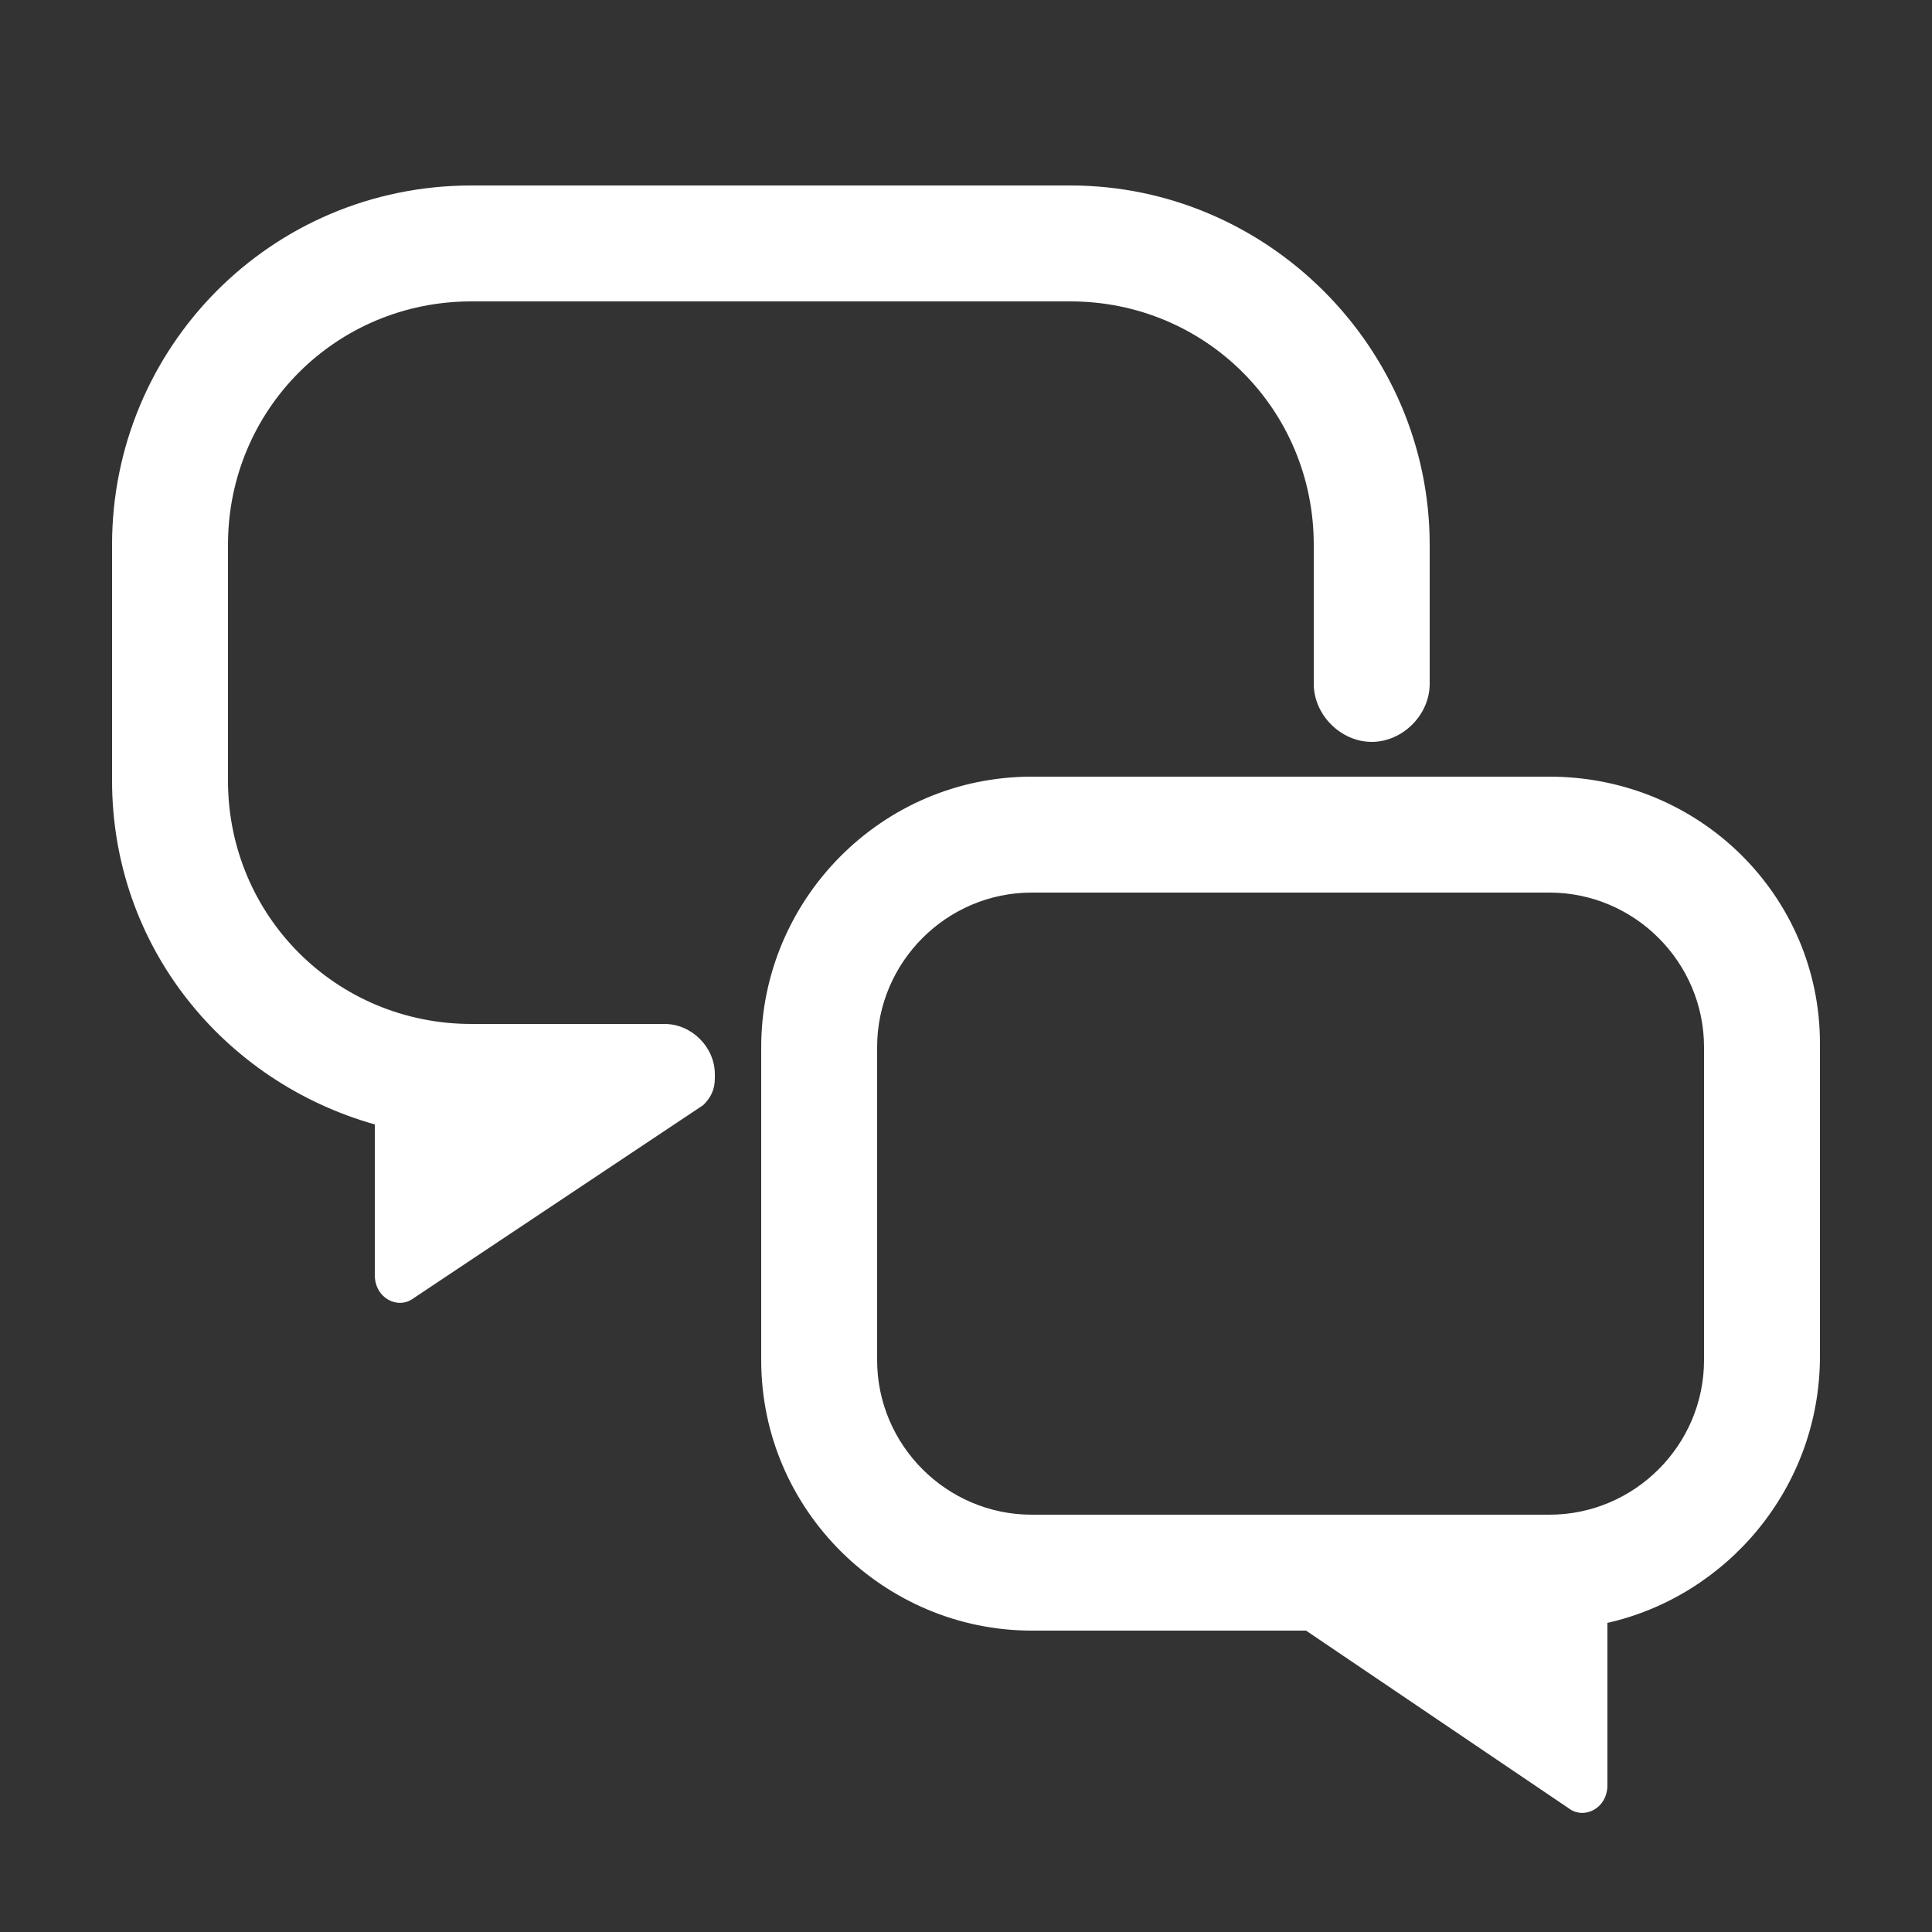
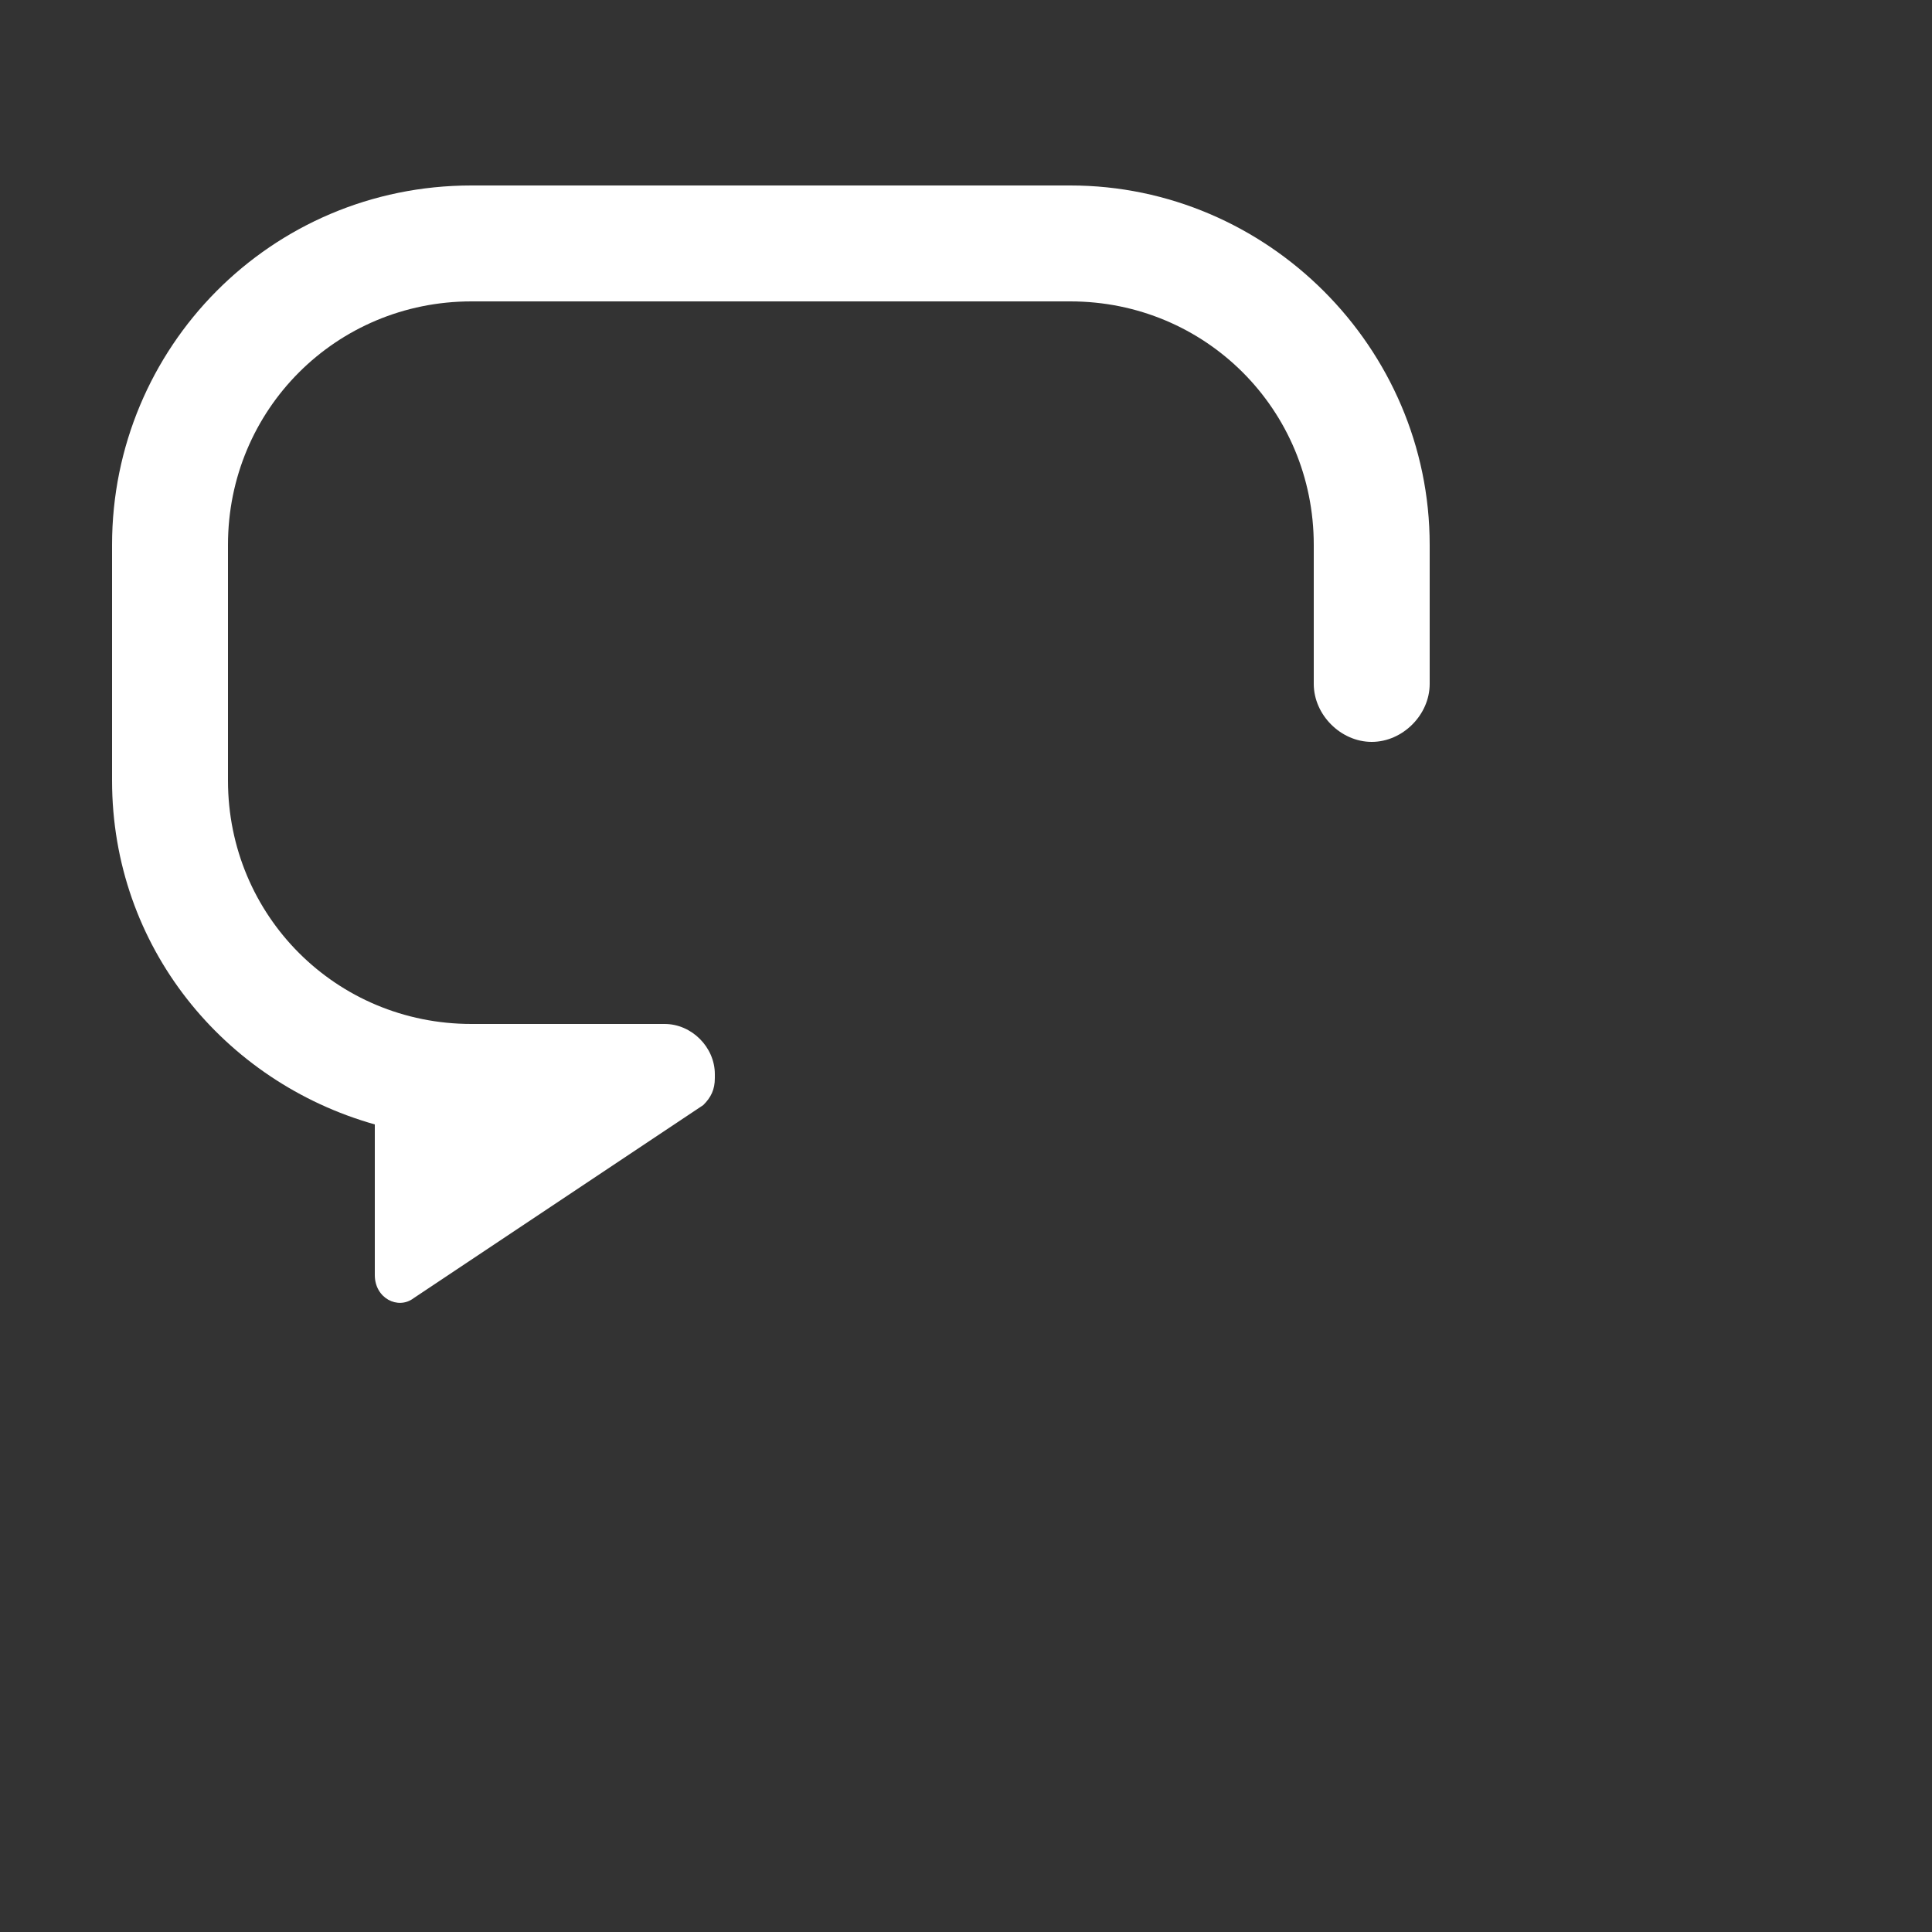
<svg xmlns="http://www.w3.org/2000/svg" version="1.1" id="图层_1" x="0px" y="0px" viewBox="0 0 50 50" style="enable-background:new 0 0 50 50;" xml:space="preserve">
  <rect x="0" y="0" width="50" height="50" fill="#333333" stroke="none" />
  <style type="text/css">
	.st0{fill:#FFFFFF;}
</style>
  <g>
-     <path class="st0" d="M40.1,20.1H26.7c-3.9,0-7,3.2-7,7v8.1c0,3.9,3.2,7,7,7h7.1l6.8,4.6c0.4,0.3,1,0,1-0.6V42   c3.1-0.7,5.5-3.5,5.5-6.9v-8.1C47.1,23.2,44,20.1,40.1,20.1z M44.1,35.2c0,2.2-1.8,4-4,4H26.7c-2.2,0-4-1.8-4-4v-8.1   c0-2.2,1.8-4,4-4h13.4c2.2,0,4,1.8,4,4V35.2z" />
    <path class="st0" d="M17.2,26.5h-5c-3.5,0-6.3-2.8-6.3-6.3v-6.1c0-3.5,2.8-6.3,6.3-6.3h15.5c3.5,0,6.3,2.8,6.3,6.3v3.6   c0,0.8,0.7,1.5,1.5,1.5s1.5-0.7,1.5-1.5v-3.6c0-5.1-4.2-9.3-9.3-9.3H12.2C7,4.8,2.9,9,2.9,14.1v6.1c0,4.3,2.9,7.8,6.8,8.9v3.9   c0,0.6,0.6,0.9,1,0.6l7.5-5c0.2-0.2,0.3-0.4,0.3-0.7c0,0,0-0.1,0-0.1C18.5,27.1,17.9,26.5,17.2,26.5z" />
  </g>
</svg>